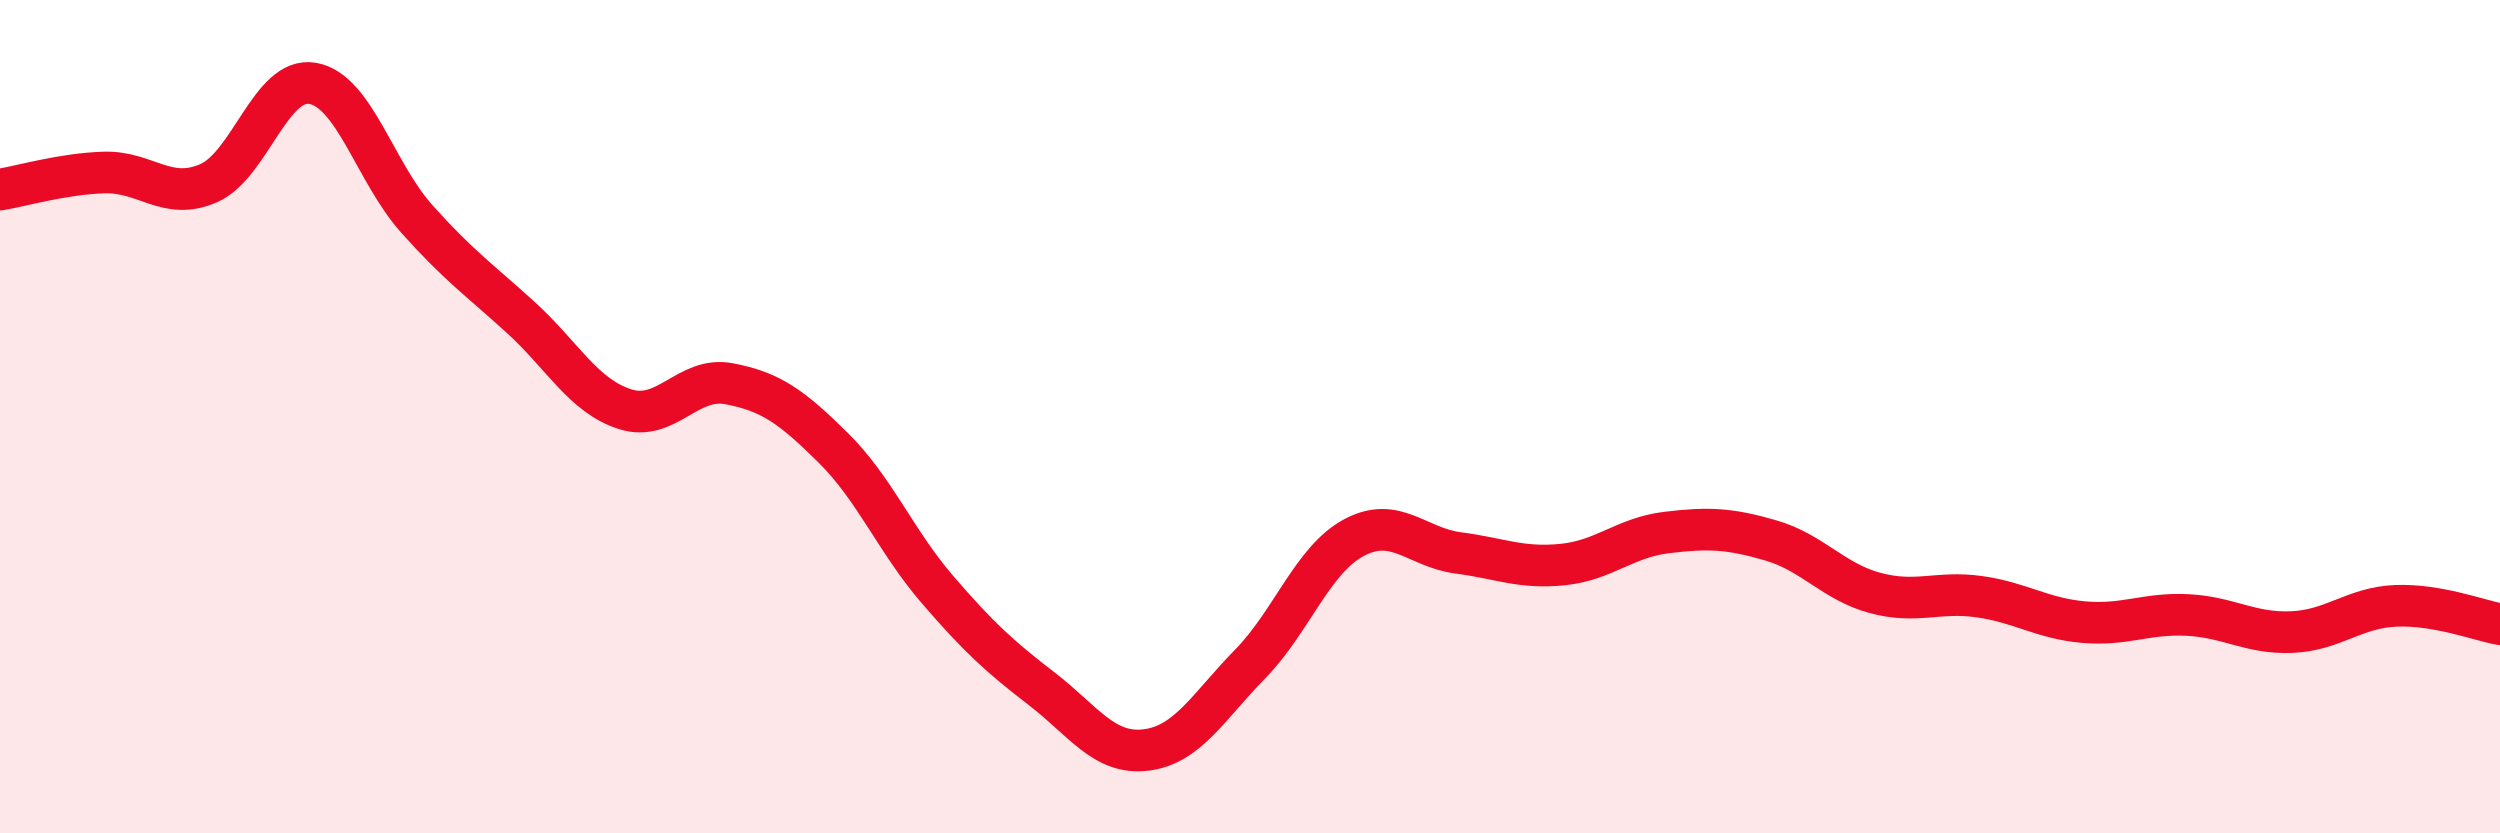
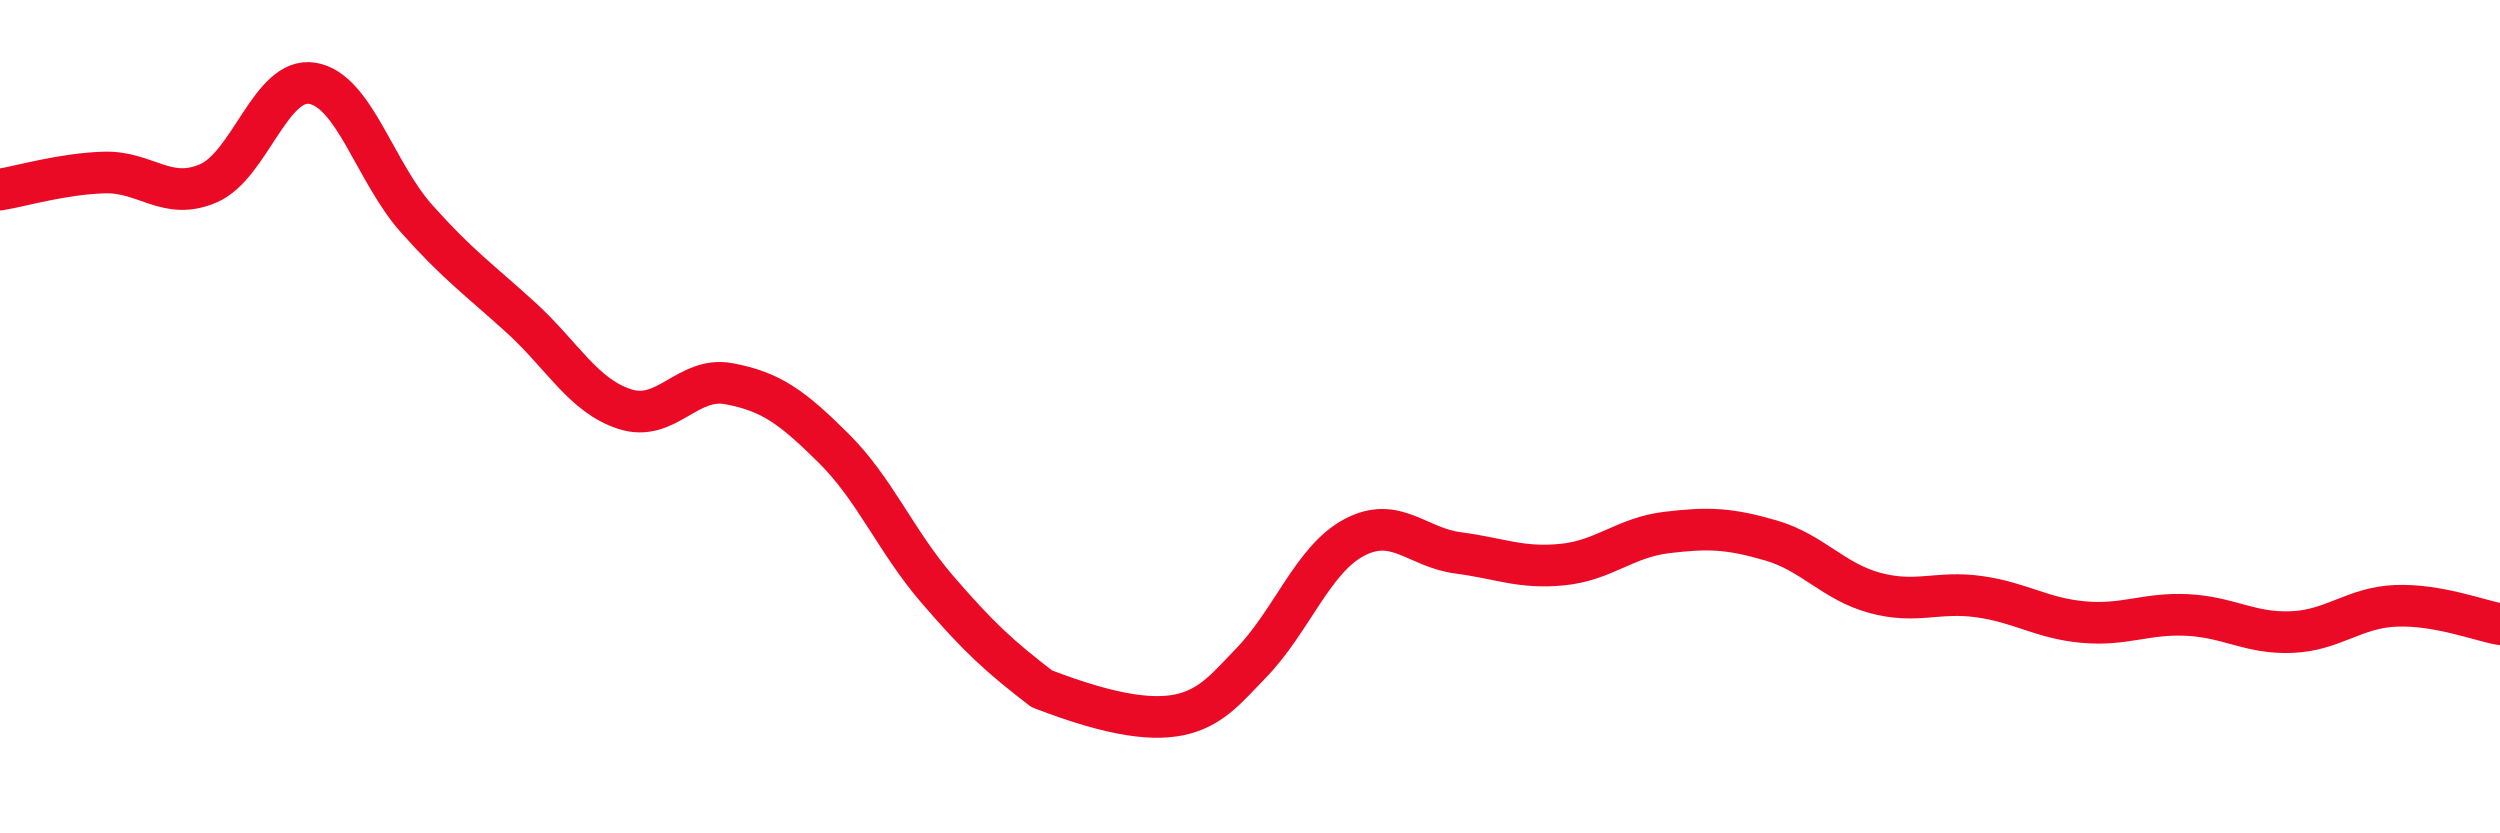
<svg xmlns="http://www.w3.org/2000/svg" width="60" height="20" viewBox="0 0 60 20">
-   <path d="M 0,4.55 C 0.5,4.47 1.5,4.17 2.5,4.14 C 3.5,4.11 4,4.83 5,4.4 C 6,3.97 6.5,1.83 7.5,2 C 8.5,2.17 9,4.13 10,5.25 C 11,6.37 11.5,6.71 12.5,7.62 C 13.5,8.53 14,9.5 15,9.82 C 16,10.14 16.5,9.02 17.5,9.21 C 18.5,9.4 19,9.76 20,10.75 C 21,11.74 21.5,12.99 22.5,14.15 C 23.5,15.31 24,15.76 25,16.53 C 26,17.3 26.5,18.12 27.5,18 C 28.5,17.88 29,16.96 30,15.94 C 31,14.92 31.5,13.43 32.5,12.9 C 33.5,12.37 34,13.14 35,13.27 C 36,13.4 36.5,13.65 37.5,13.55 C 38.5,13.45 39,12.9 40,12.78 C 41,12.66 41.5,12.68 42.5,12.97 C 43.5,13.26 44,13.96 45,14.23 C 46,14.5 46.5,14.18 47.5,14.32 C 48.5,14.46 49,14.84 50,14.93 C 51,15.02 51.5,14.71 52.5,14.76 C 53.5,14.81 54,15.21 55,15.17 C 56,15.13 56.5,14.58 57.5,14.54 C 58.5,14.5 59.5,14.89 60,14.98L60 20L0 20Z" fill="#EB0A25" opacity="0.1" stroke-linecap="round" stroke-linejoin="round" />
-   <path d="M 0,4.55 C 0.5,4.47 1.5,4.17 2.5,4.14 C 3.5,4.11 4,4.83 5,4.4 C 6,3.97 6.5,1.83 7.5,2 C 8.5,2.17 9,4.13 10,5.25 C 11,6.37 11.5,6.71 12.5,7.62 C 13.5,8.53 14,9.5 15,9.82 C 16,10.14 16.5,9.02 17.5,9.21 C 18.5,9.4 19,9.76 20,10.75 C 21,11.74 21.5,12.99 22.5,14.15 C 23.5,15.31 24,15.76 25,16.53 C 26,17.3 26.5,18.12 27.5,18 C 28.5,17.88 29,16.96 30,15.94 C 31,14.92 31.5,13.43 32.5,12.9 C 33.5,12.37 34,13.14 35,13.27 C 36,13.4 36.5,13.65 37.5,13.55 C 38.5,13.45 39,12.9 40,12.78 C 41,12.66 41.5,12.68 42.5,12.97 C 43.5,13.26 44,13.96 45,14.23 C 46,14.5 46.5,14.18 47.5,14.32 C 48.5,14.46 49,14.84 50,14.93 C 51,15.02 51.5,14.71 52.5,14.76 C 53.5,14.81 54,15.21 55,15.17 C 56,15.13 56.5,14.58 57.5,14.54 C 58.5,14.5 59.5,14.89 60,14.98" stroke="#EB0A25" stroke-width="1" fill="none" stroke-linecap="round" stroke-linejoin="round" />
+   <path d="M 0,4.55 C 0.5,4.47 1.5,4.17 2.5,4.14 C 3.5,4.11 4,4.83 5,4.4 C 6,3.97 6.5,1.83 7.5,2 C 8.5,2.17 9,4.13 10,5.25 C 11,6.37 11.5,6.71 12.5,7.62 C 13.5,8.53 14,9.5 15,9.82 C 16,10.14 16.5,9.02 17.5,9.21 C 18.5,9.4 19,9.76 20,10.75 C 21,11.74 21.5,12.99 22.5,14.15 C 23.5,15.31 24,15.76 25,16.53 C 28.5,17.88 29,16.96 30,15.94 C 31,14.92 31.5,13.43 32.5,12.9 C 33.5,12.37 34,13.14 35,13.27 C 36,13.4 36.5,13.65 37.5,13.55 C 38.5,13.45 39,12.9 40,12.78 C 41,12.66 41.5,12.68 42.5,12.97 C 43.5,13.26 44,13.96 45,14.23 C 46,14.5 46.5,14.18 47.5,14.32 C 48.5,14.46 49,14.84 50,14.93 C 51,15.02 51.5,14.71 52.5,14.76 C 53.5,14.81 54,15.21 55,15.17 C 56,15.13 56.5,14.58 57.5,14.54 C 58.5,14.5 59.5,14.89 60,14.98" stroke="#EB0A25" stroke-width="1" fill="none" stroke-linecap="round" stroke-linejoin="round" />
</svg>